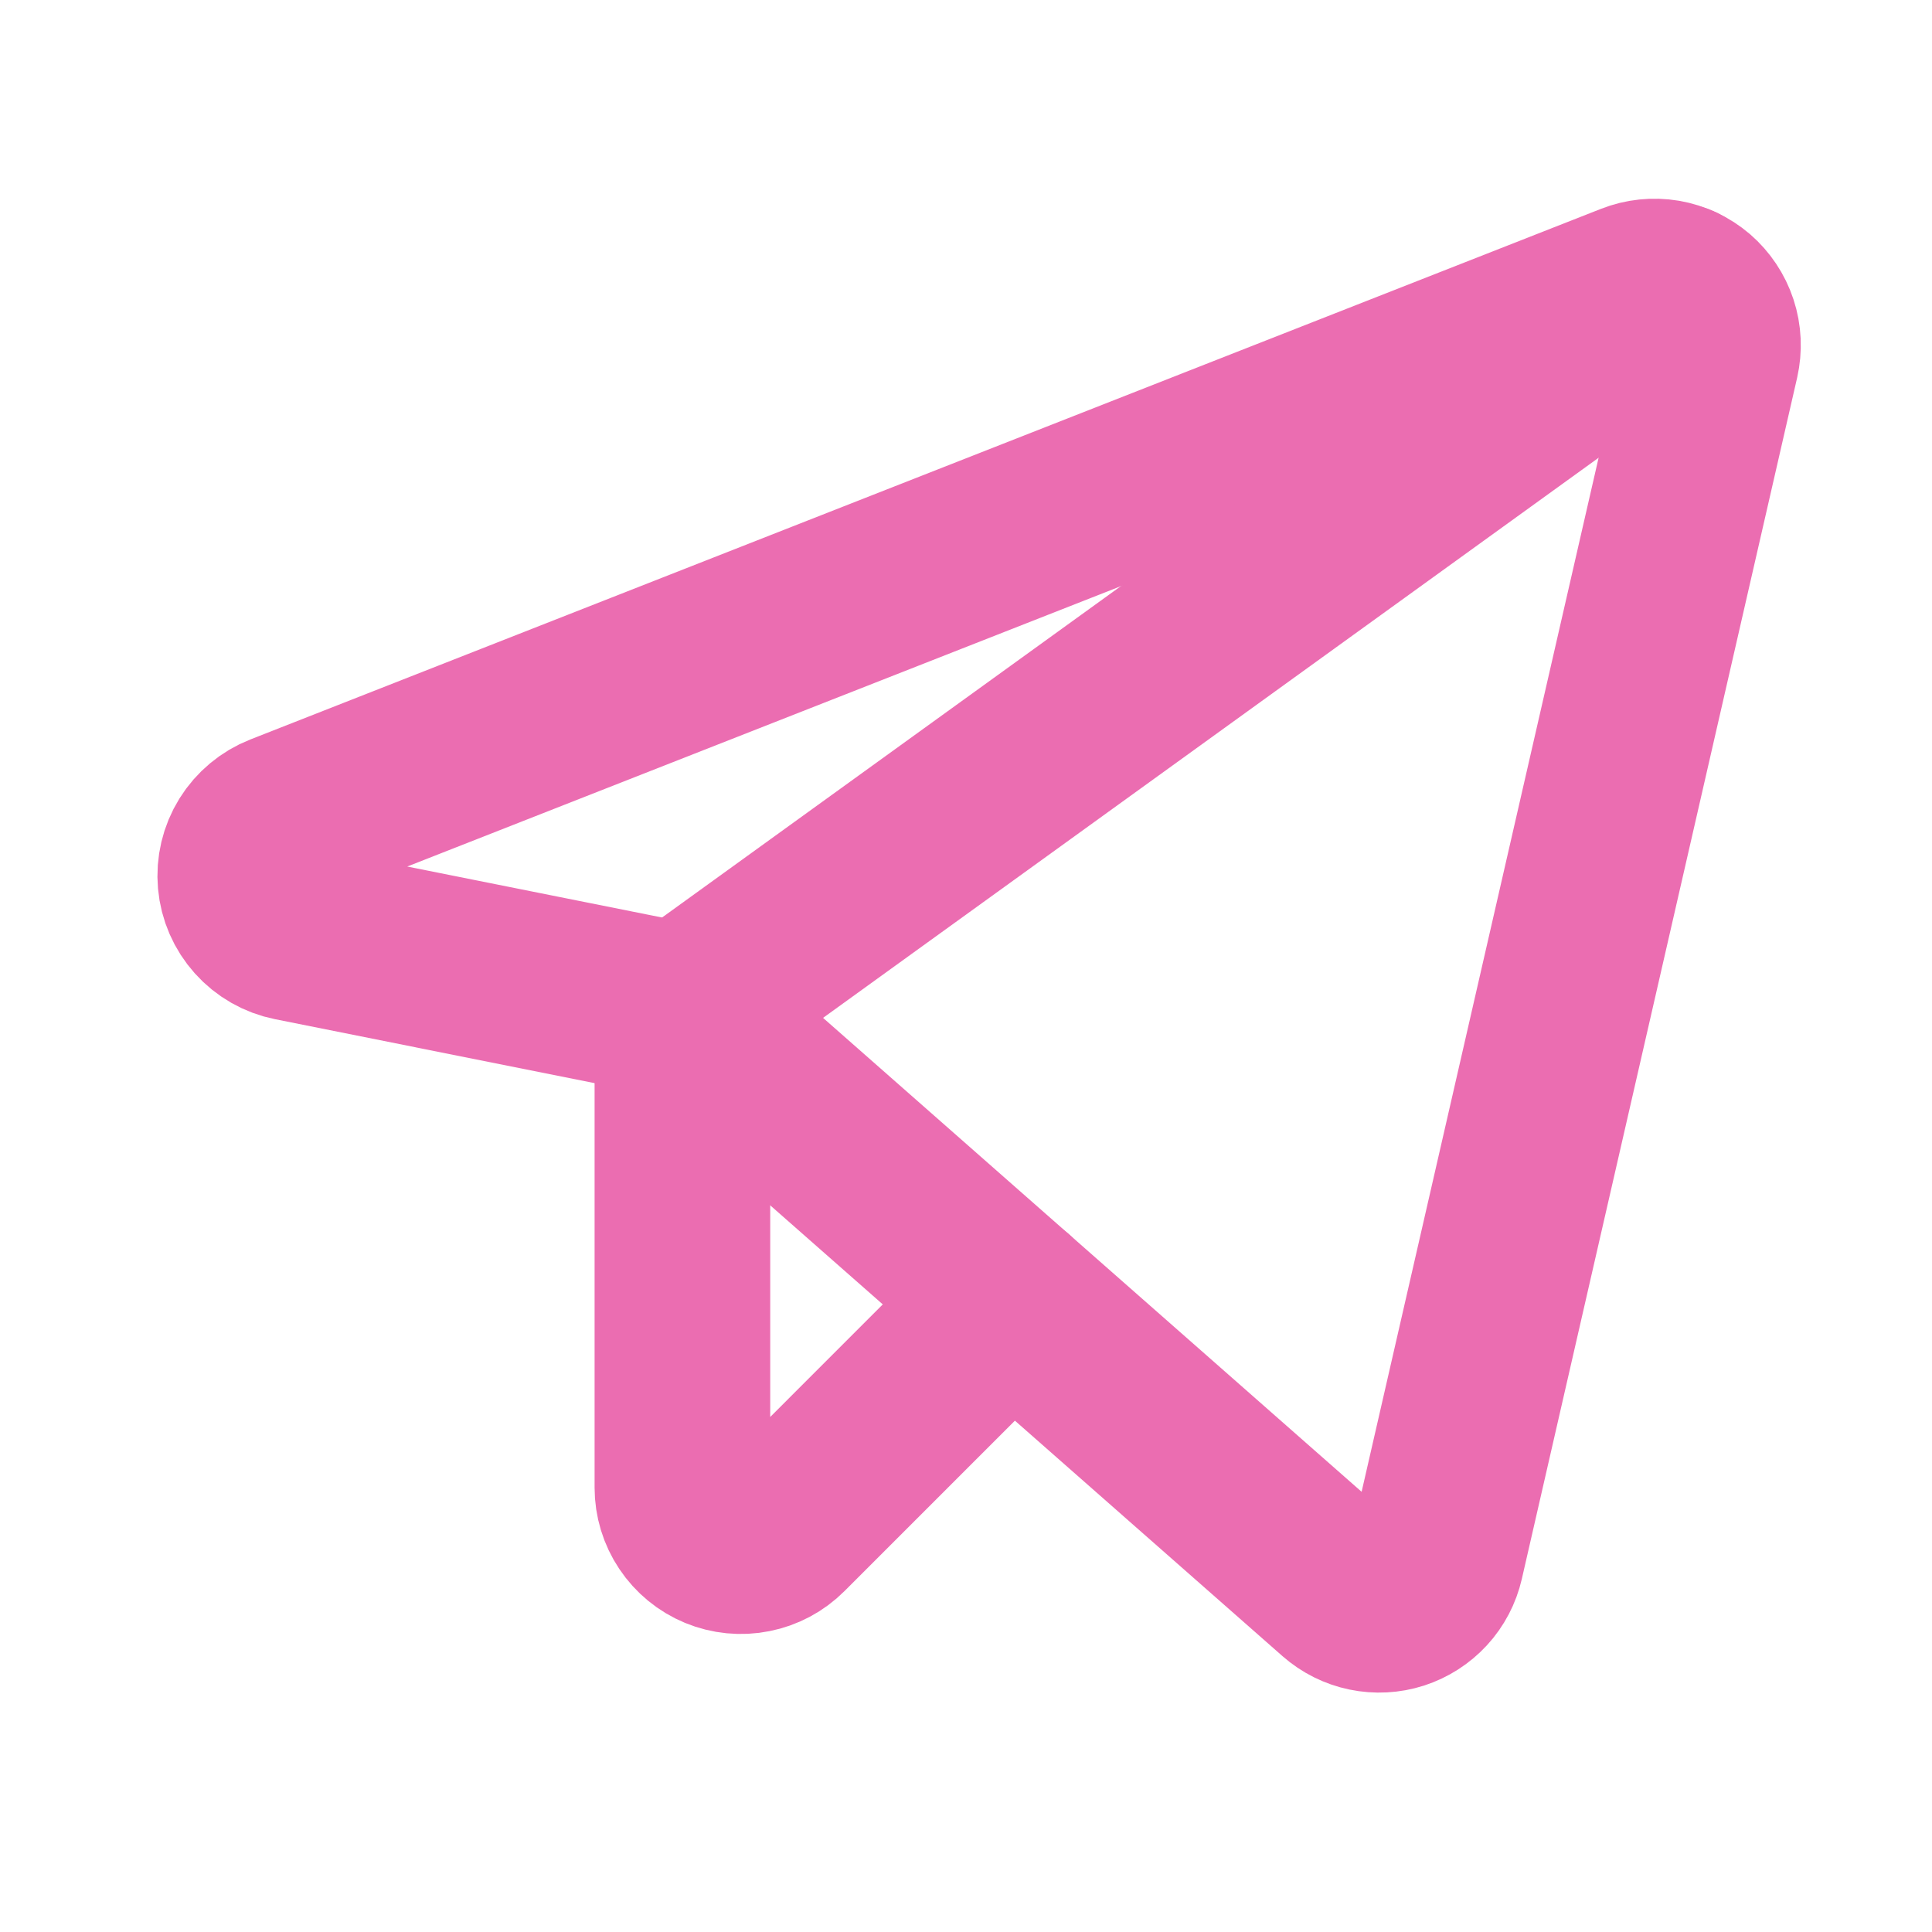
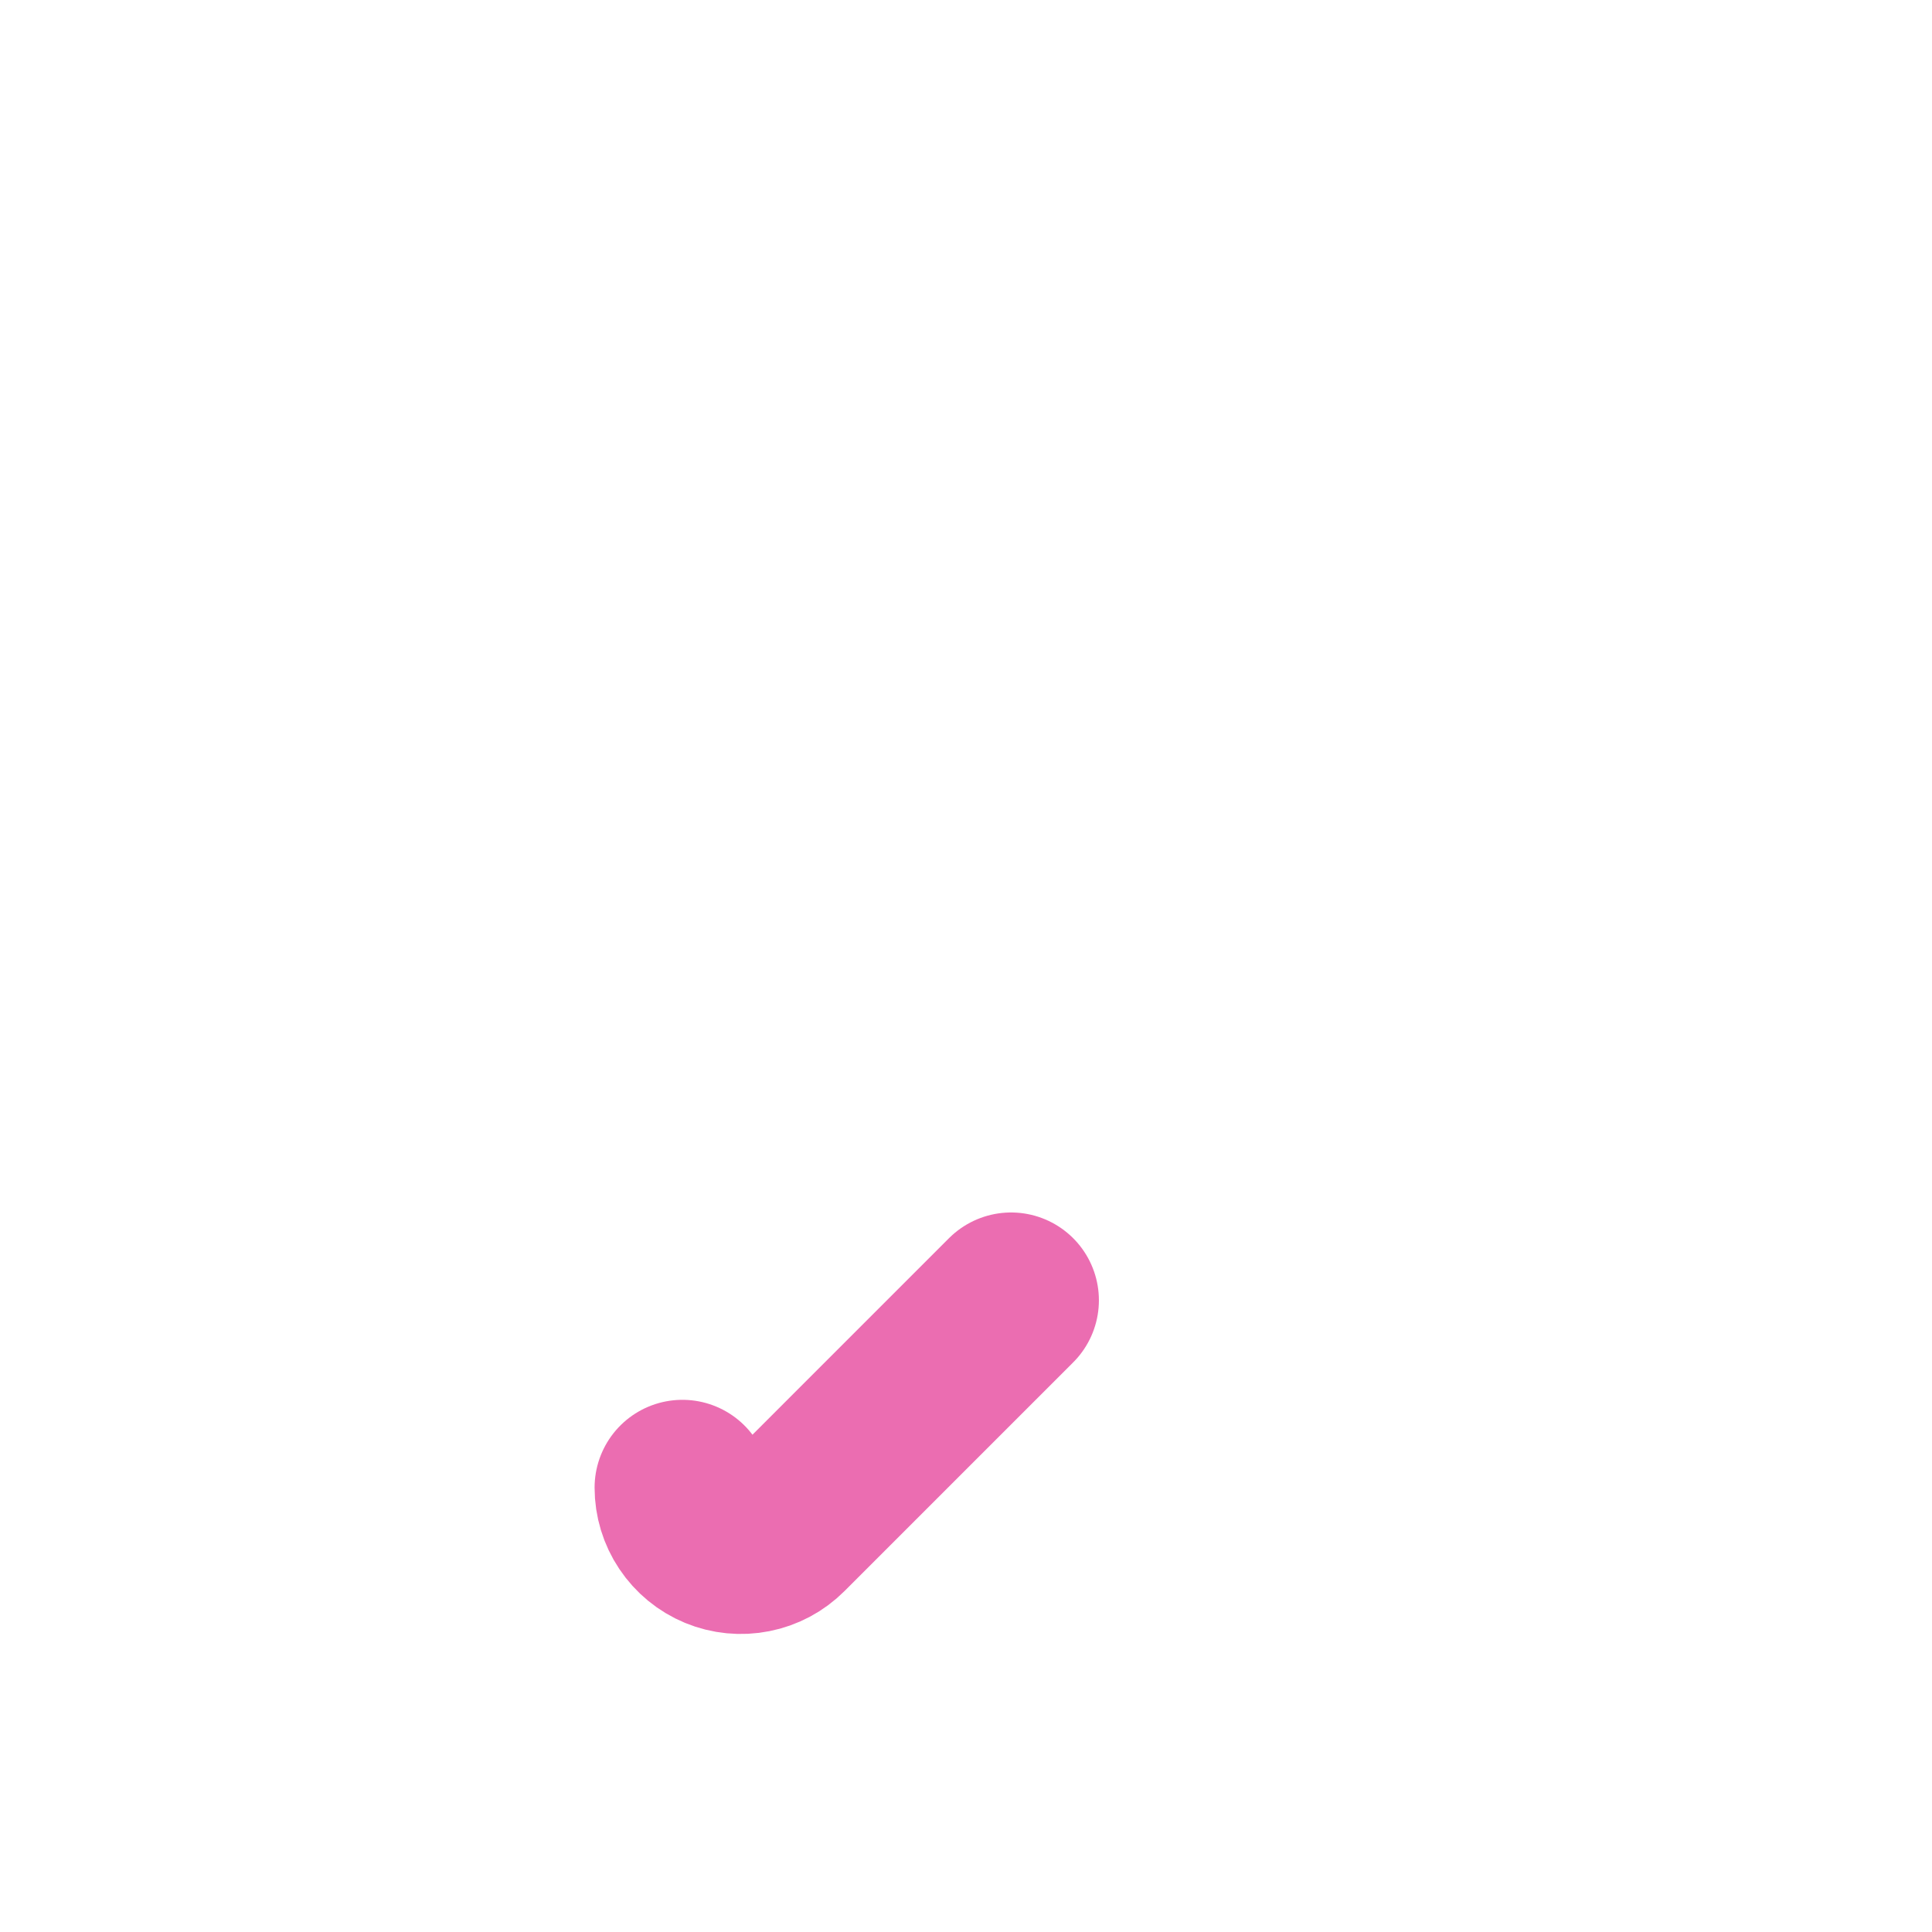
<svg xmlns="http://www.w3.org/2000/svg" width="33" height="33" viewBox="0 0 33 33" fill="none">
-   <path d="M11.657 17.271L22.897 27.162C23.027 27.276 23.184 27.355 23.354 27.39C23.523 27.425 23.699 27.416 23.864 27.363C24.029 27.309 24.177 27.214 24.294 27.087C24.412 26.959 24.493 26.803 24.532 26.634L29.234 6.118C29.274 5.94 29.266 5.755 29.209 5.582C29.152 5.409 29.049 5.255 28.912 5.136C28.774 5.018 28.606 4.939 28.427 4.908C28.247 4.878 28.063 4.897 27.893 4.964L4.824 14.027C4.623 14.106 4.453 14.248 4.339 14.431C4.225 14.615 4.174 14.831 4.193 15.046C4.212 15.261 4.301 15.464 4.445 15.625C4.589 15.786 4.782 15.896 4.993 15.938L11.657 17.271Z" stroke="#EB6DB1" stroke-width="3" stroke-linecap="round" stroke-linejoin="round" />
-   <path d="M11.656 17.271L28.67 4.983" stroke="#EB6DB1" stroke-width="3" stroke-linecap="round" stroke-linejoin="round" />
-   <path d="M17.27 22.21L13.363 26.117C13.223 26.257 13.045 26.352 12.851 26.39C12.657 26.429 12.456 26.409 12.274 26.334C12.091 26.258 11.935 26.13 11.825 25.965C11.715 25.801 11.656 25.608 11.656 25.41V17.271" stroke="#EB6DB1" stroke-width="3" stroke-linecap="round" stroke-linejoin="round" />
+   <path d="M17.27 22.21L13.363 26.117C13.223 26.257 13.045 26.352 12.851 26.39C12.657 26.429 12.456 26.409 12.274 26.334C12.091 26.258 11.935 26.13 11.825 25.965C11.715 25.801 11.656 25.608 11.656 25.41" stroke="#EB6DB1" stroke-width="3" stroke-linecap="round" stroke-linejoin="round" />
</svg>